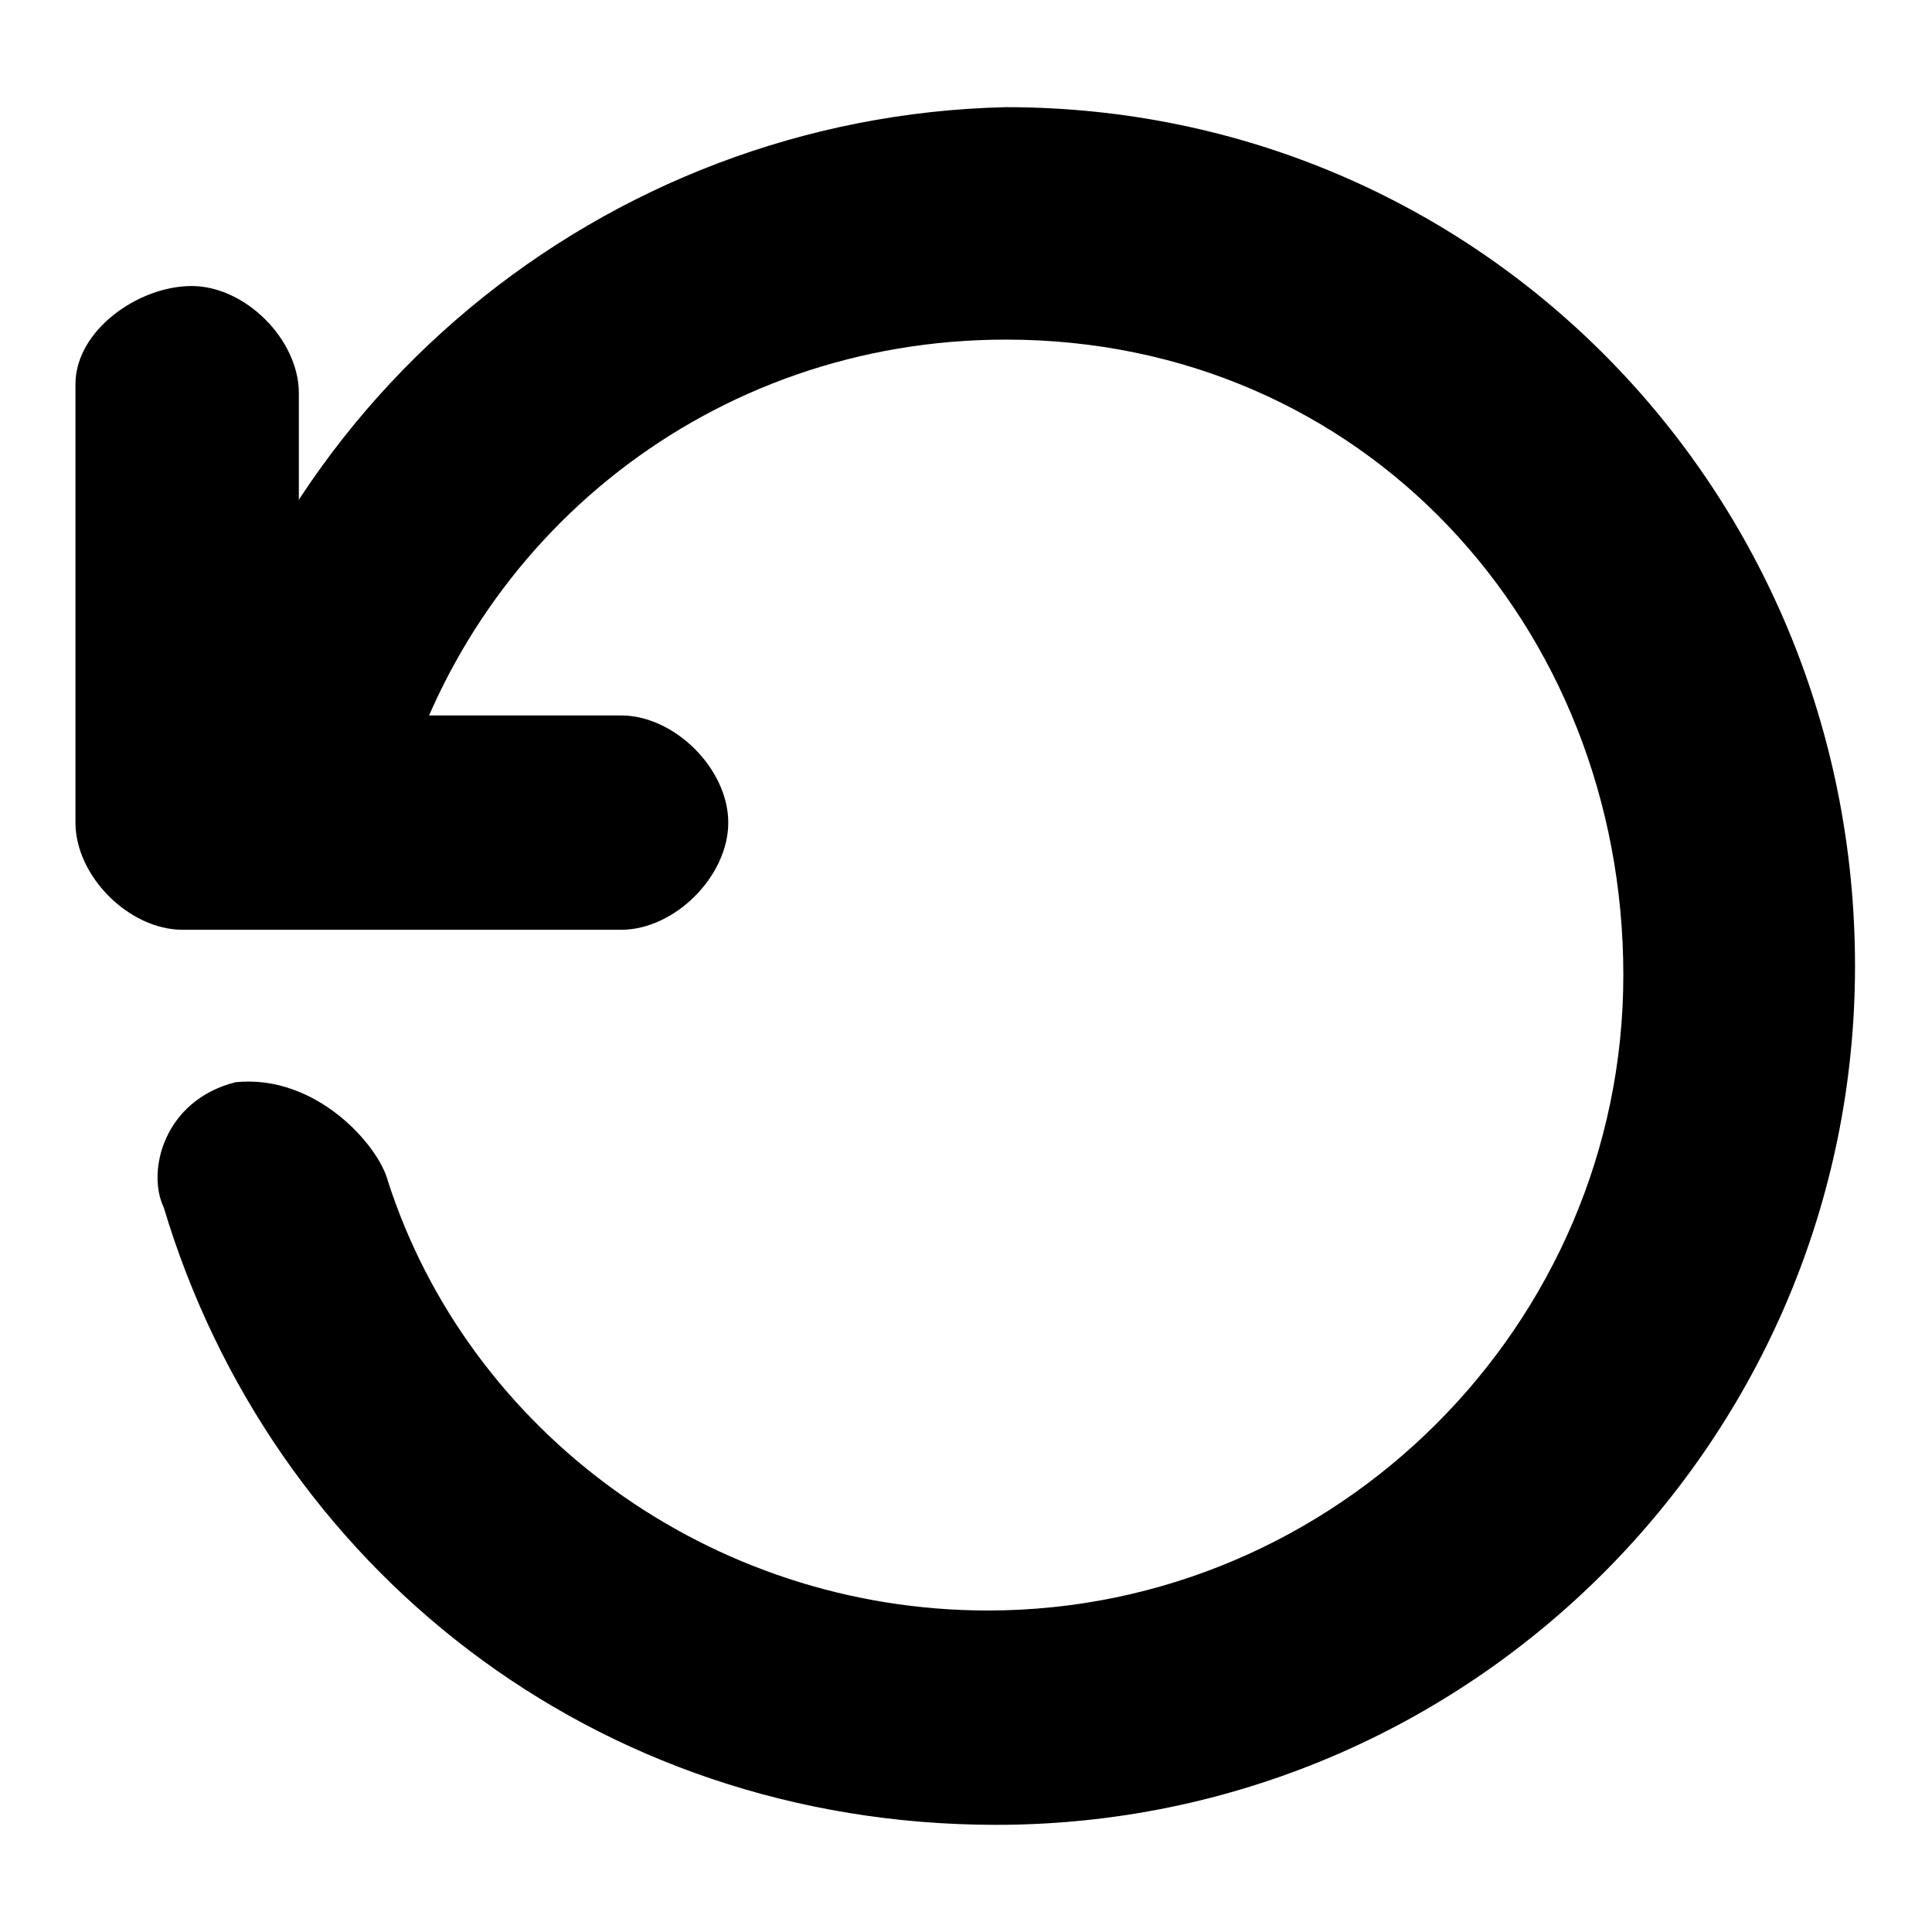
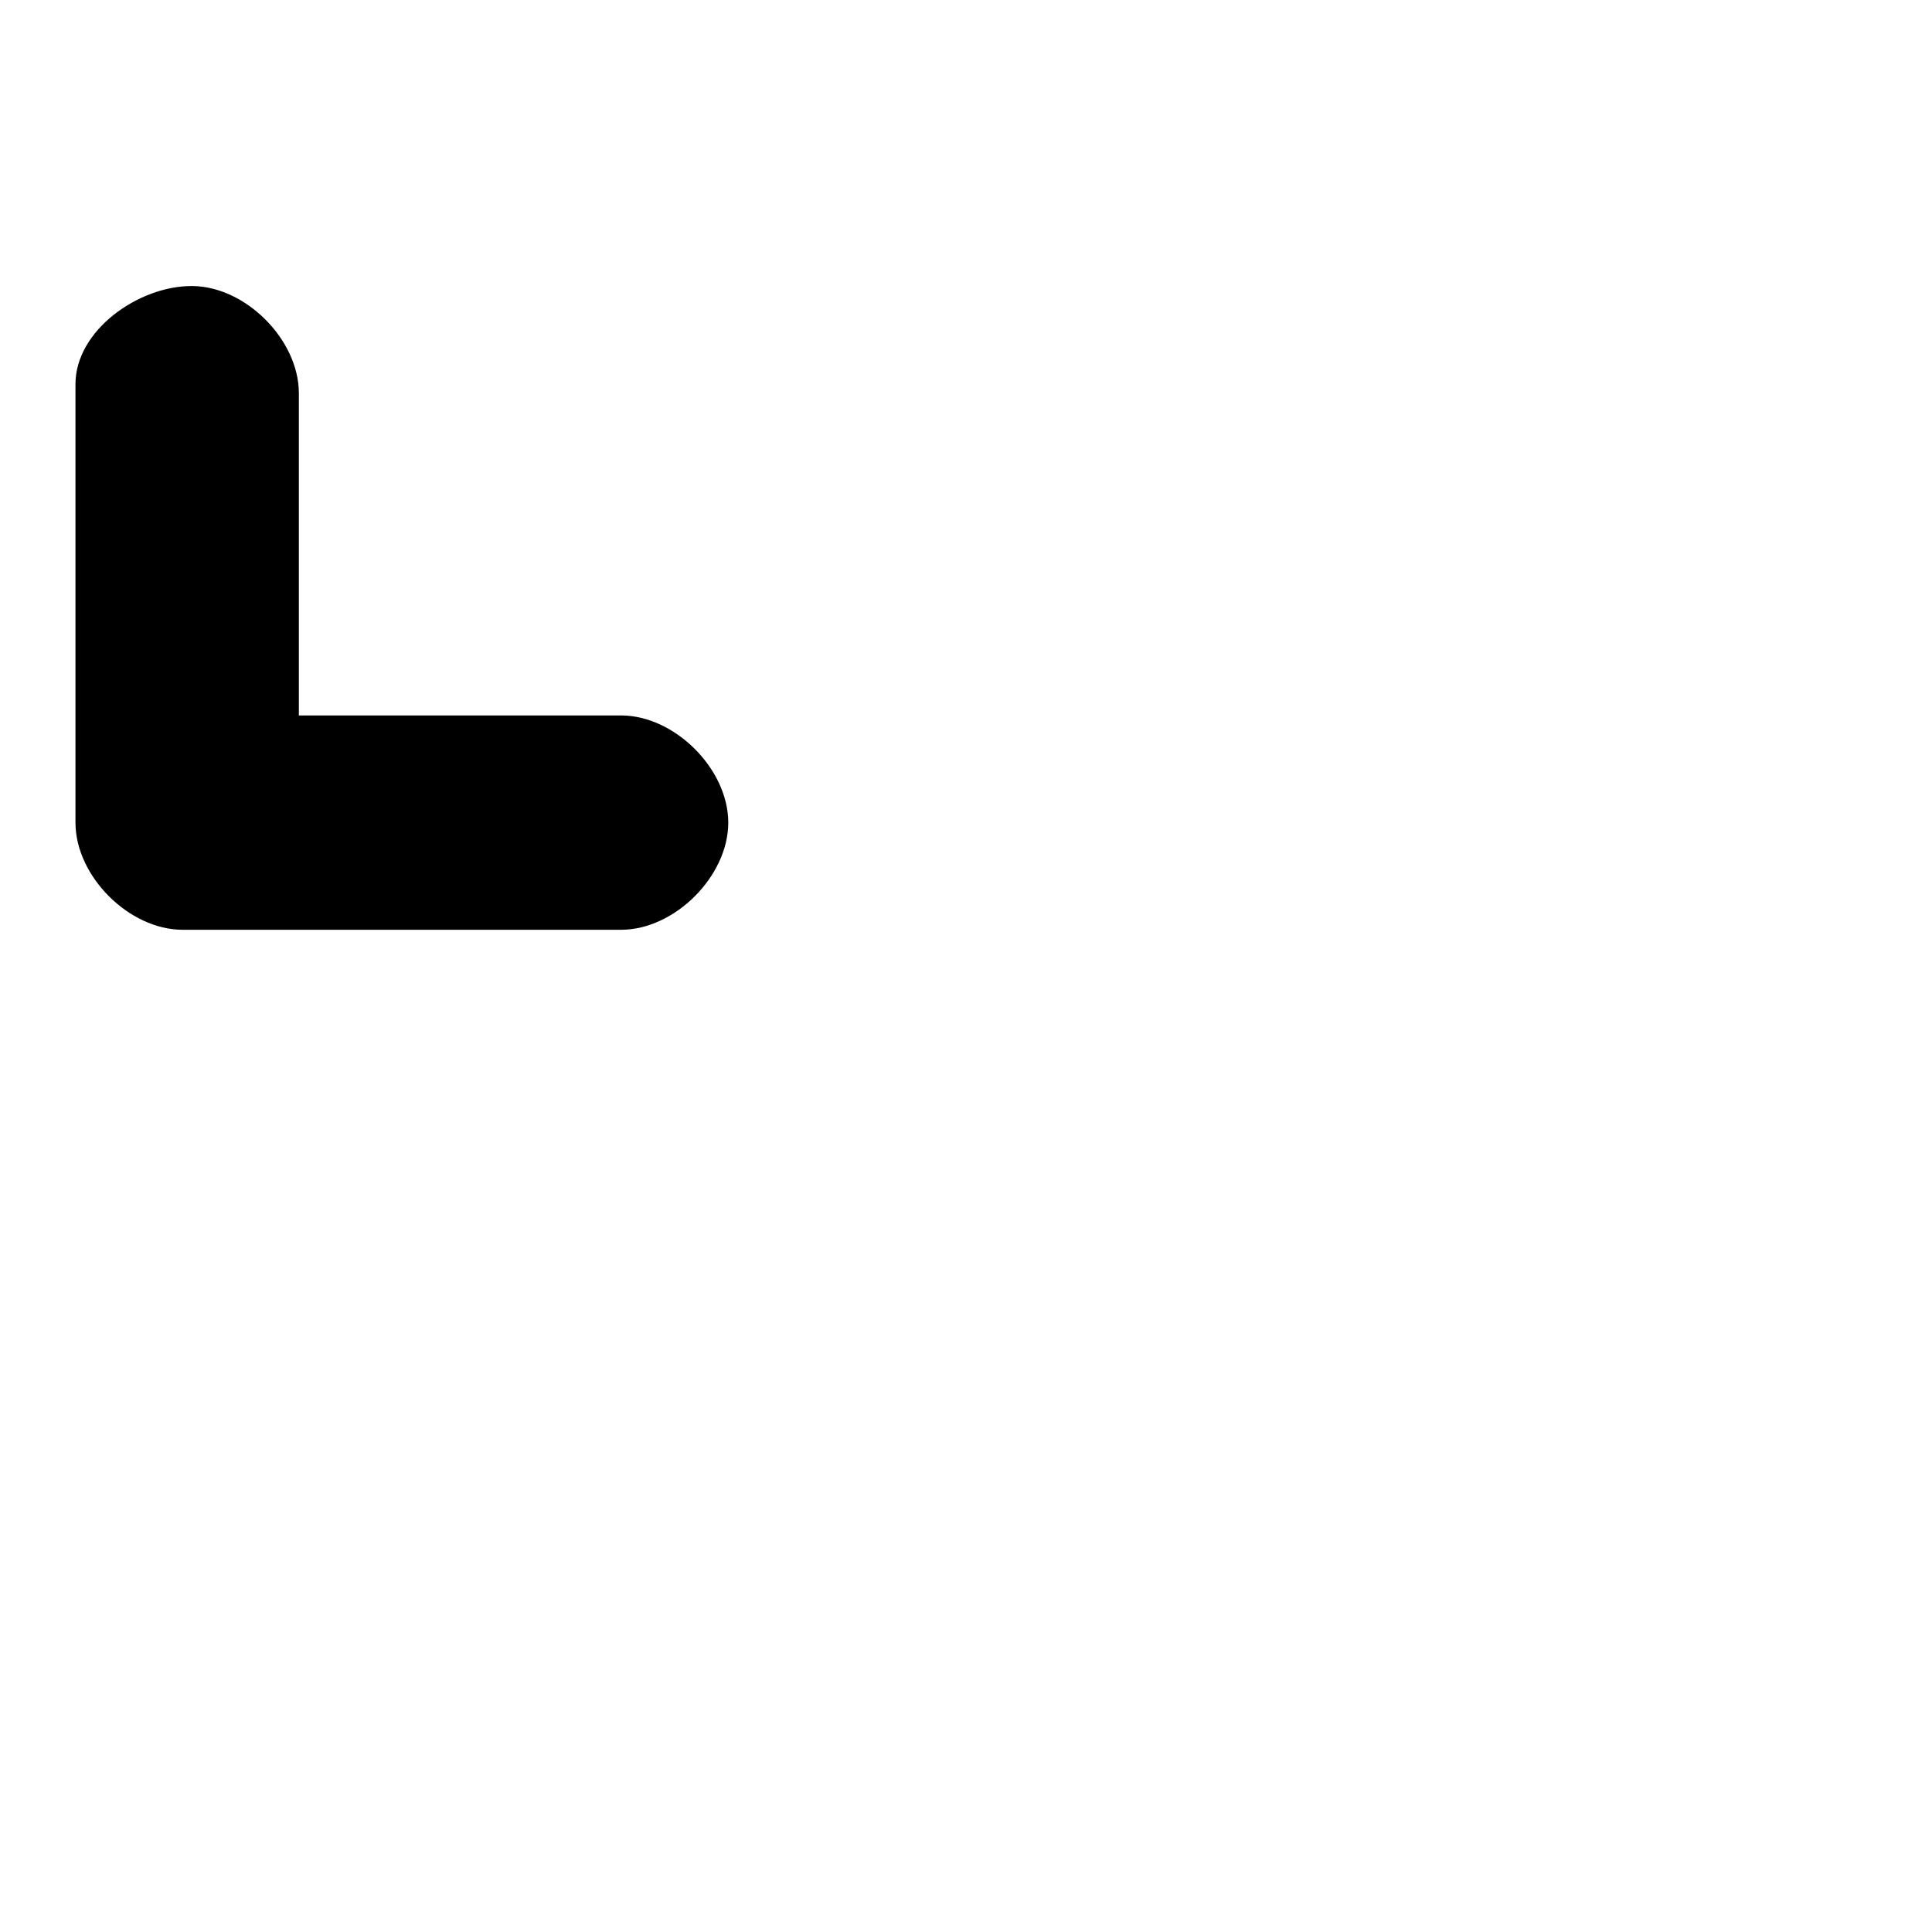
<svg xmlns="http://www.w3.org/2000/svg" version="1.1" x="0px" y="0px" viewBox="0 0 256 256" enable-background="new 0 0 256 256" xml:space="preserve">
  <g>
    <g>
      <path fill="#000000" d="M10,50.9V109c0,7.1,7.1,14.2,14.2,14.2h58.1c7.1,0,14.2-7.1,14.2-14.2c0-7.1-7.1-14.2-14.2-14.2H39.6V52.1c0-7.1-7.1-14.2-14.2-14.2C18.3,37.9,10,43.8,10,50.9z" />
-       <path fill="#000000" d="M23.1,106.7h29.6C62.2,71.1,94.2,45,133.3,45c47.4,0,81.8,38,81.8,84.2c0,46.3-38,84.2-84.2,84.2c-36.8,0-68.8-23.7-79.5-56.9c-1.2-4.7-9.5-14.2-20.2-13.1c-9.5,2.4-11.8,11.8-9.5,16.6c14.2,47.4,56.9,81.8,110.3,81.8c62.8,0,113.8-51,113.8-113.8S196.2,14.2,133.3,14.2C80,15.4,33.7,53.3,23.1,106.7z" />
    </g>
  </g>
</svg>